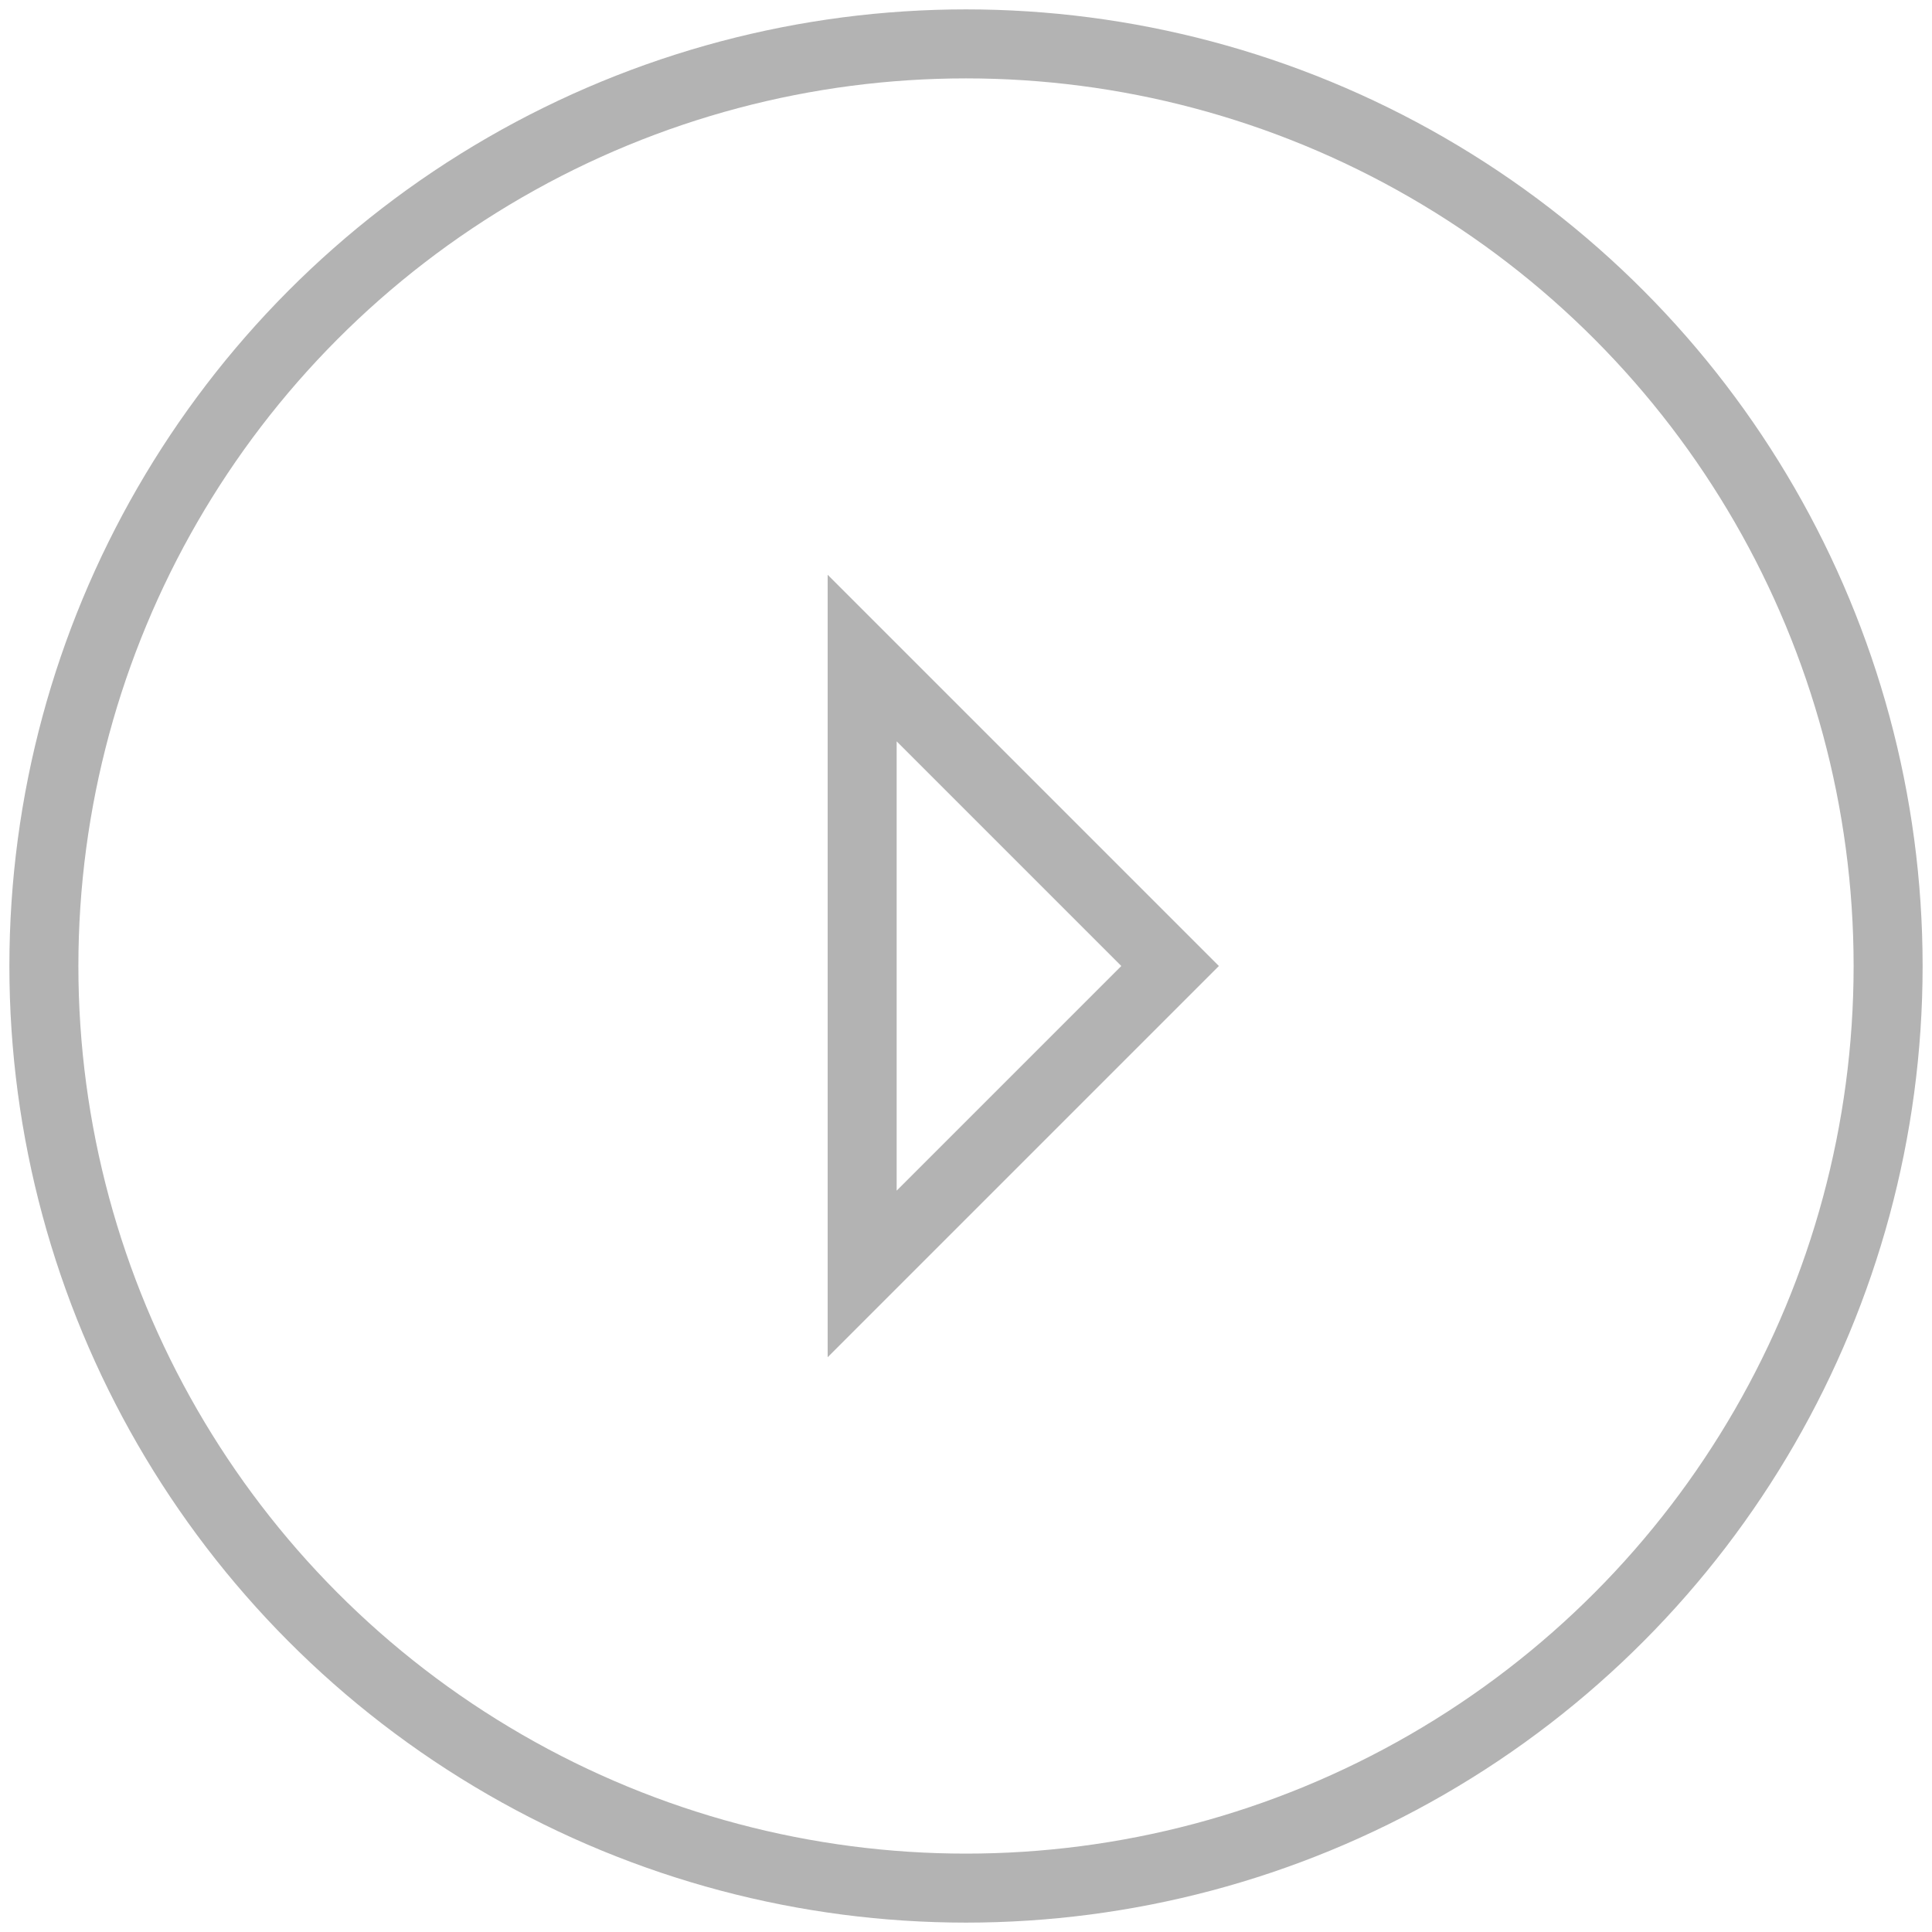
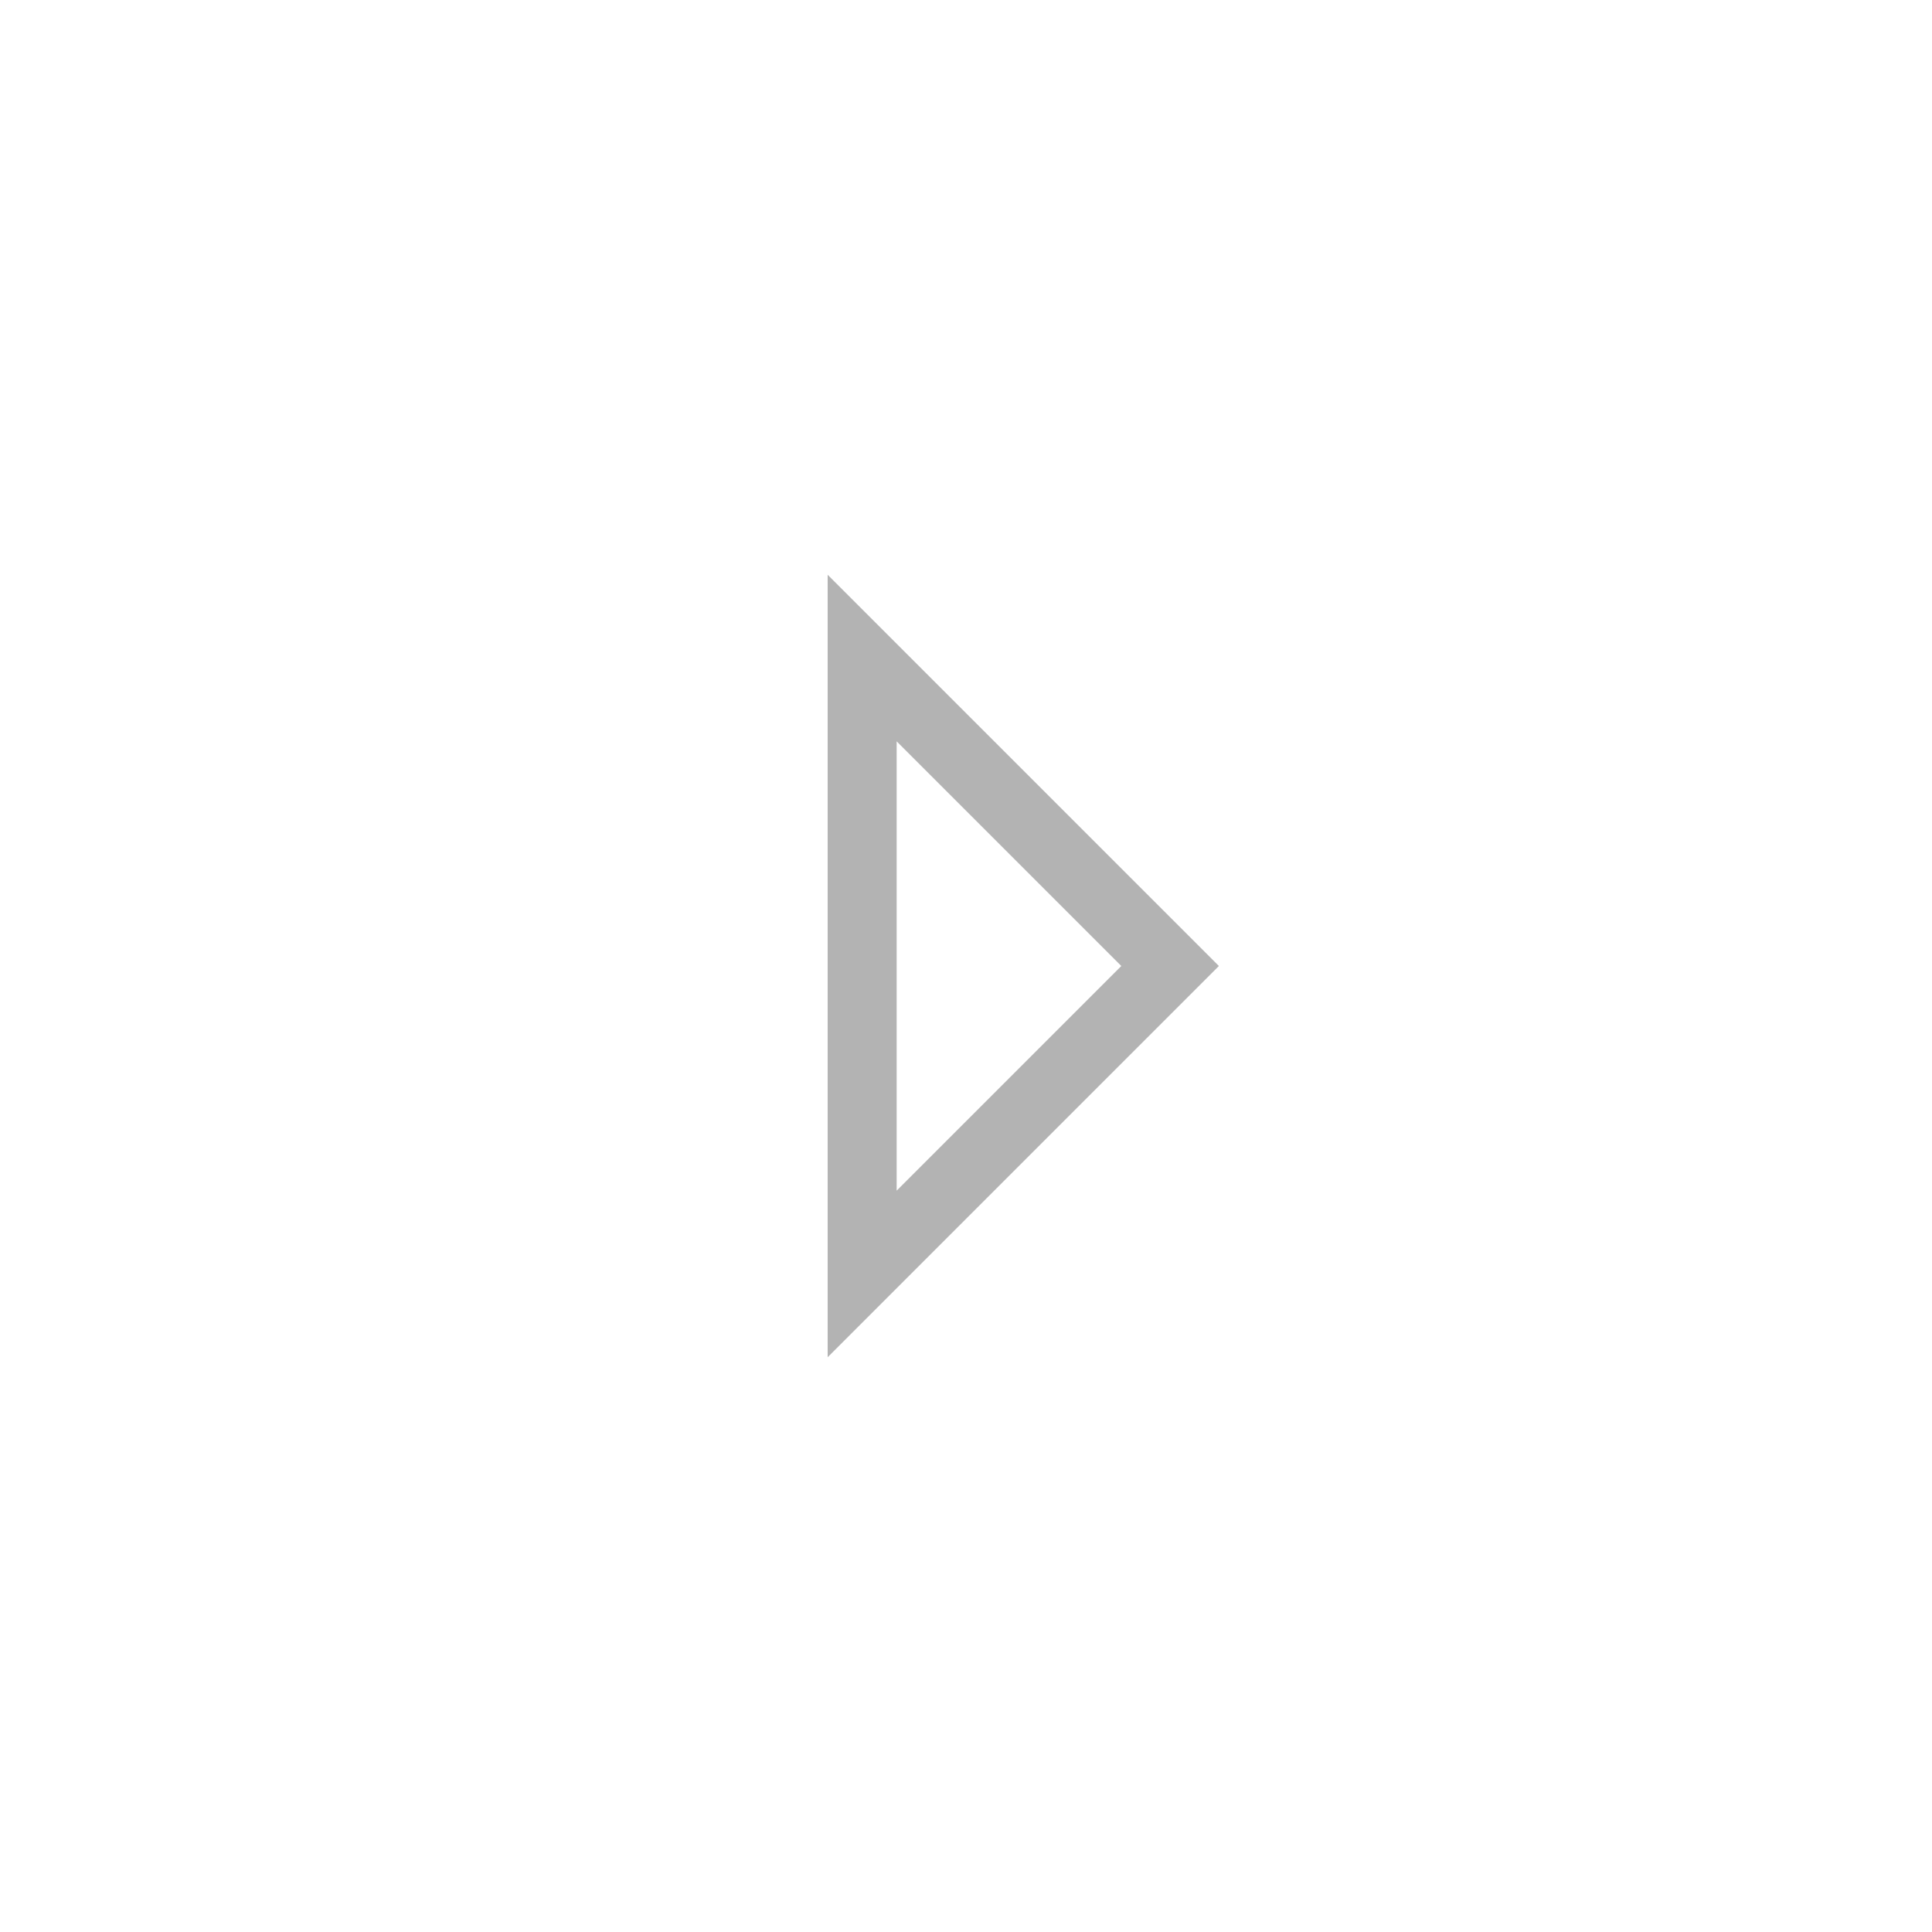
<svg xmlns="http://www.w3.org/2000/svg" width="28" height="28" viewBox="0 0 28 28">
  <g id="Symbols" stroke="none" stroke-width="1" fill="none" fill-rule="evenodd" opacity=".3">
    <g id="Icons-/-Arrow-circle-right" stroke="#000">
      <g id="Group">
-         <circle id="Oval" cx="14" cy="14" r="13.364" />
        <path d="M12.495 9.537v8.926L16.958 14l-4.463-4.463z" id="Rectangle-3" />
      </g>
    </g>
  </g>
</svg>